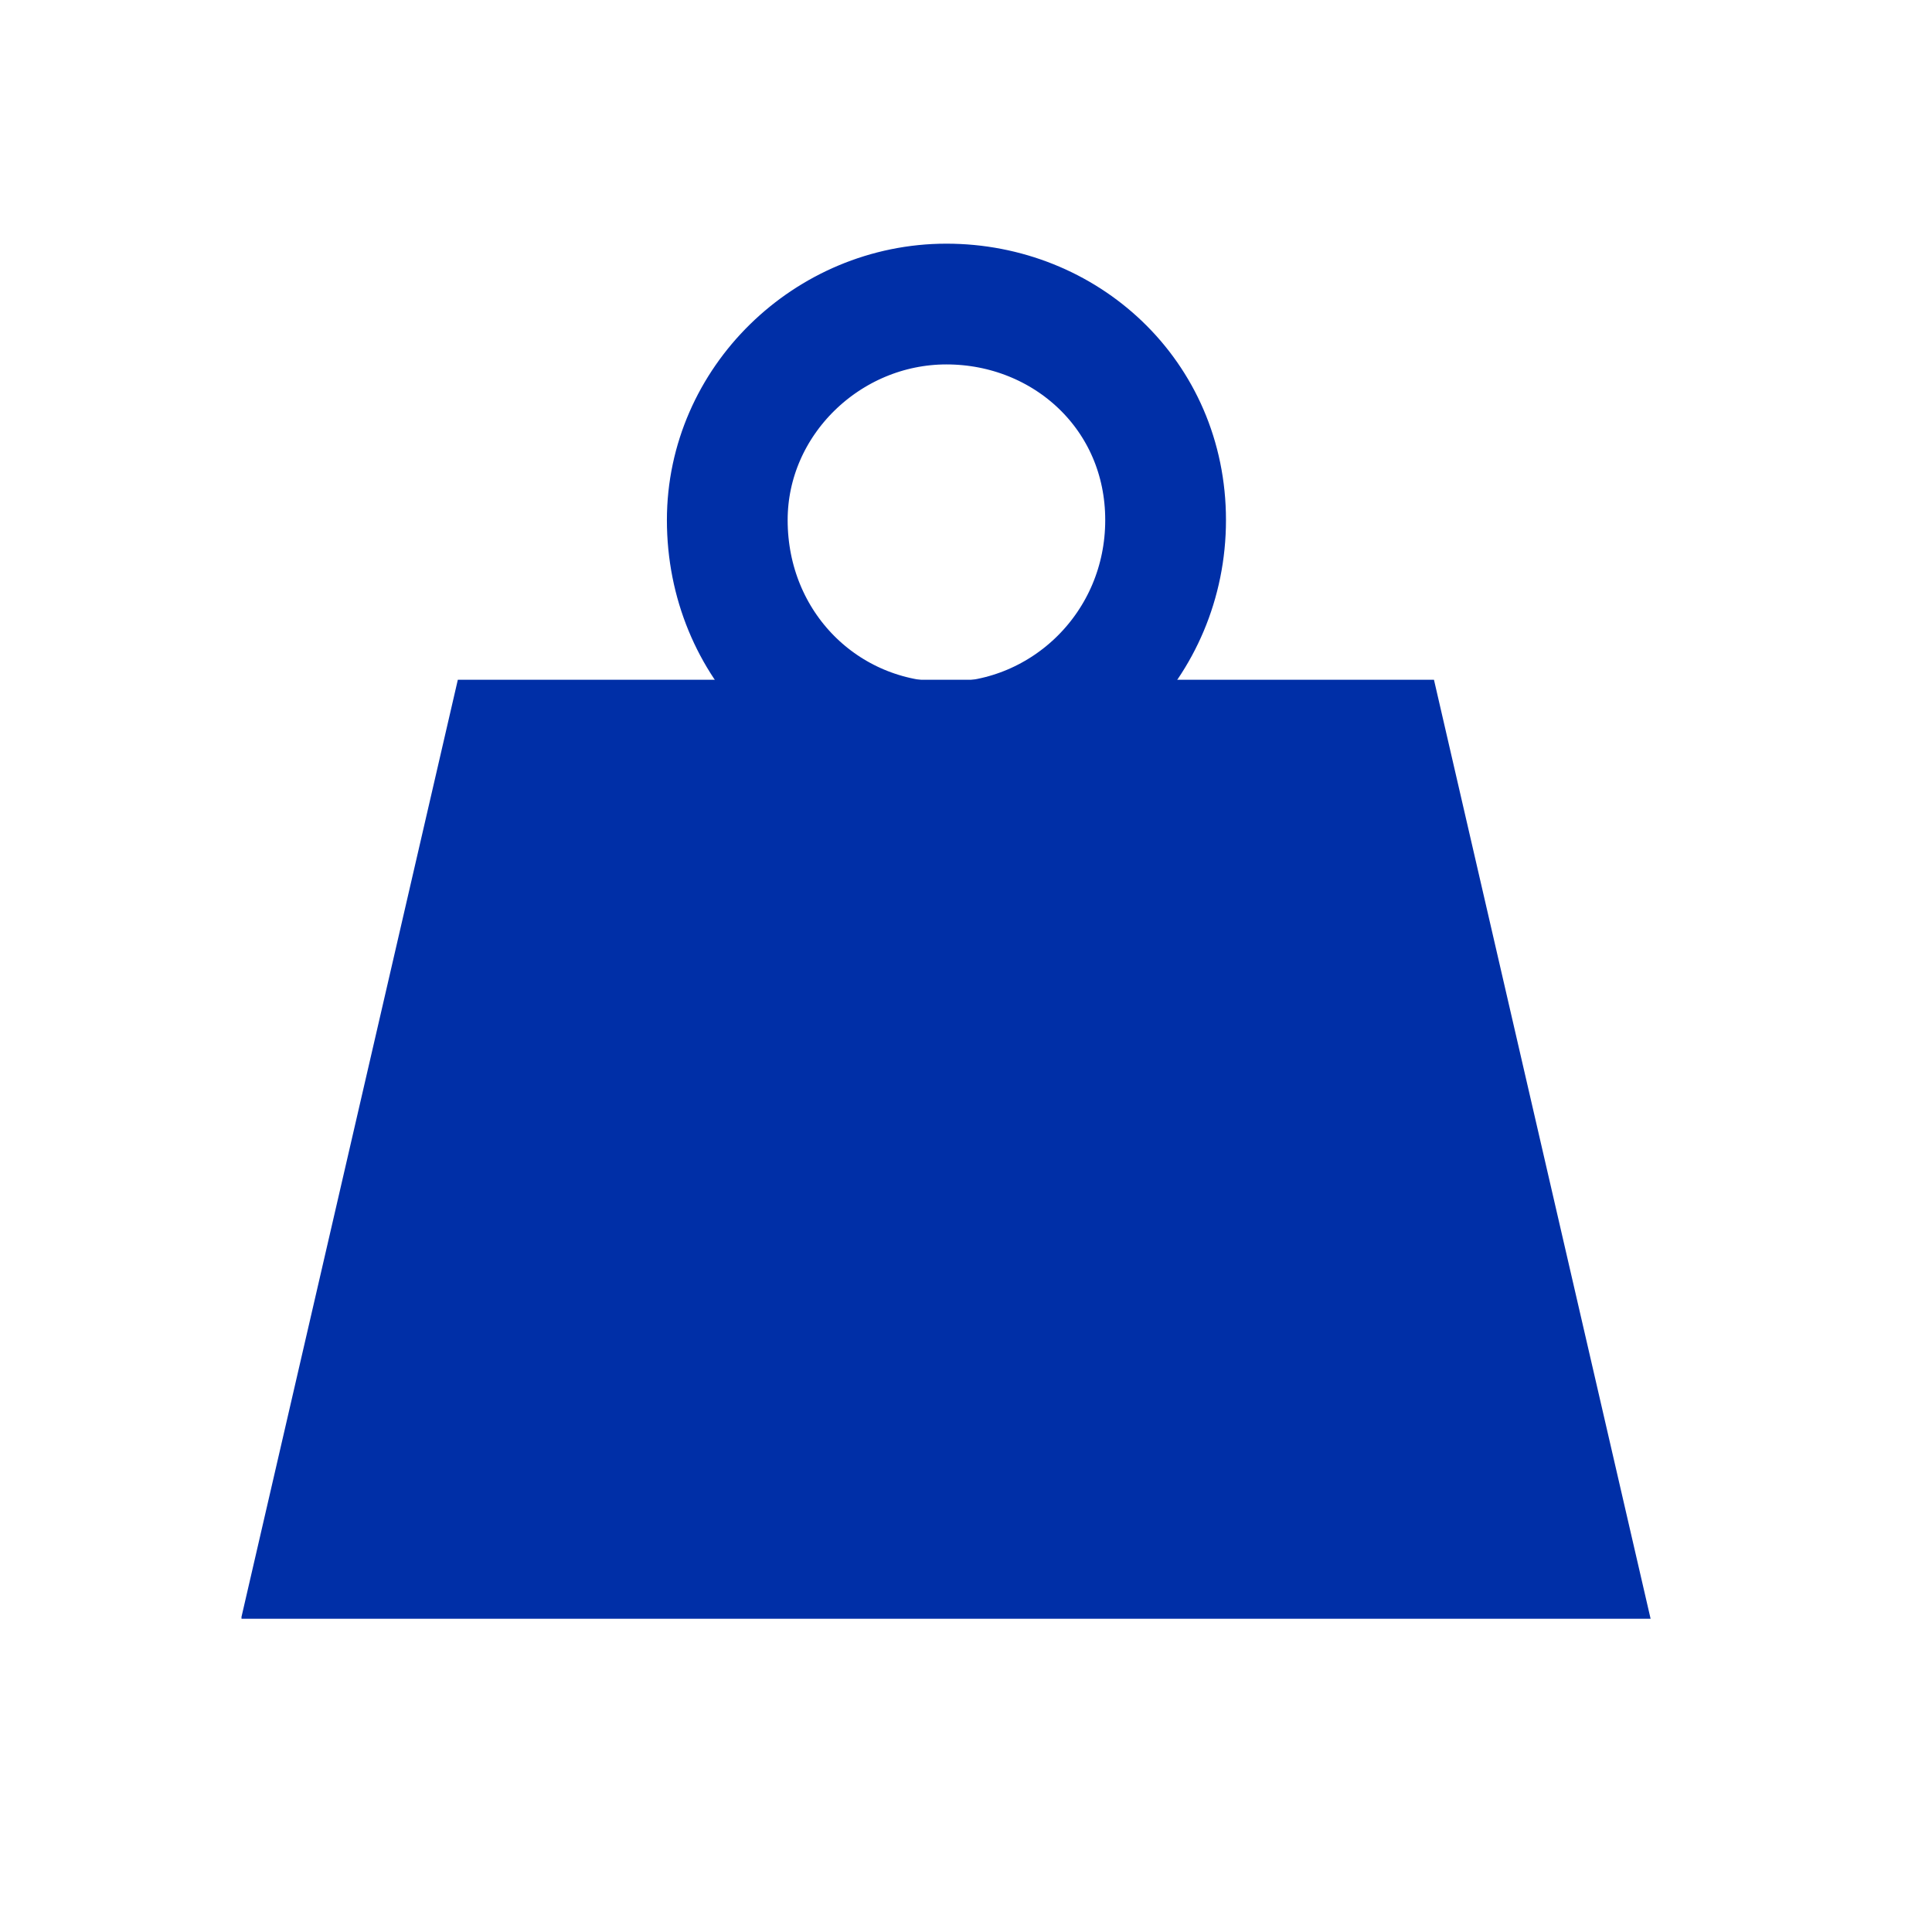
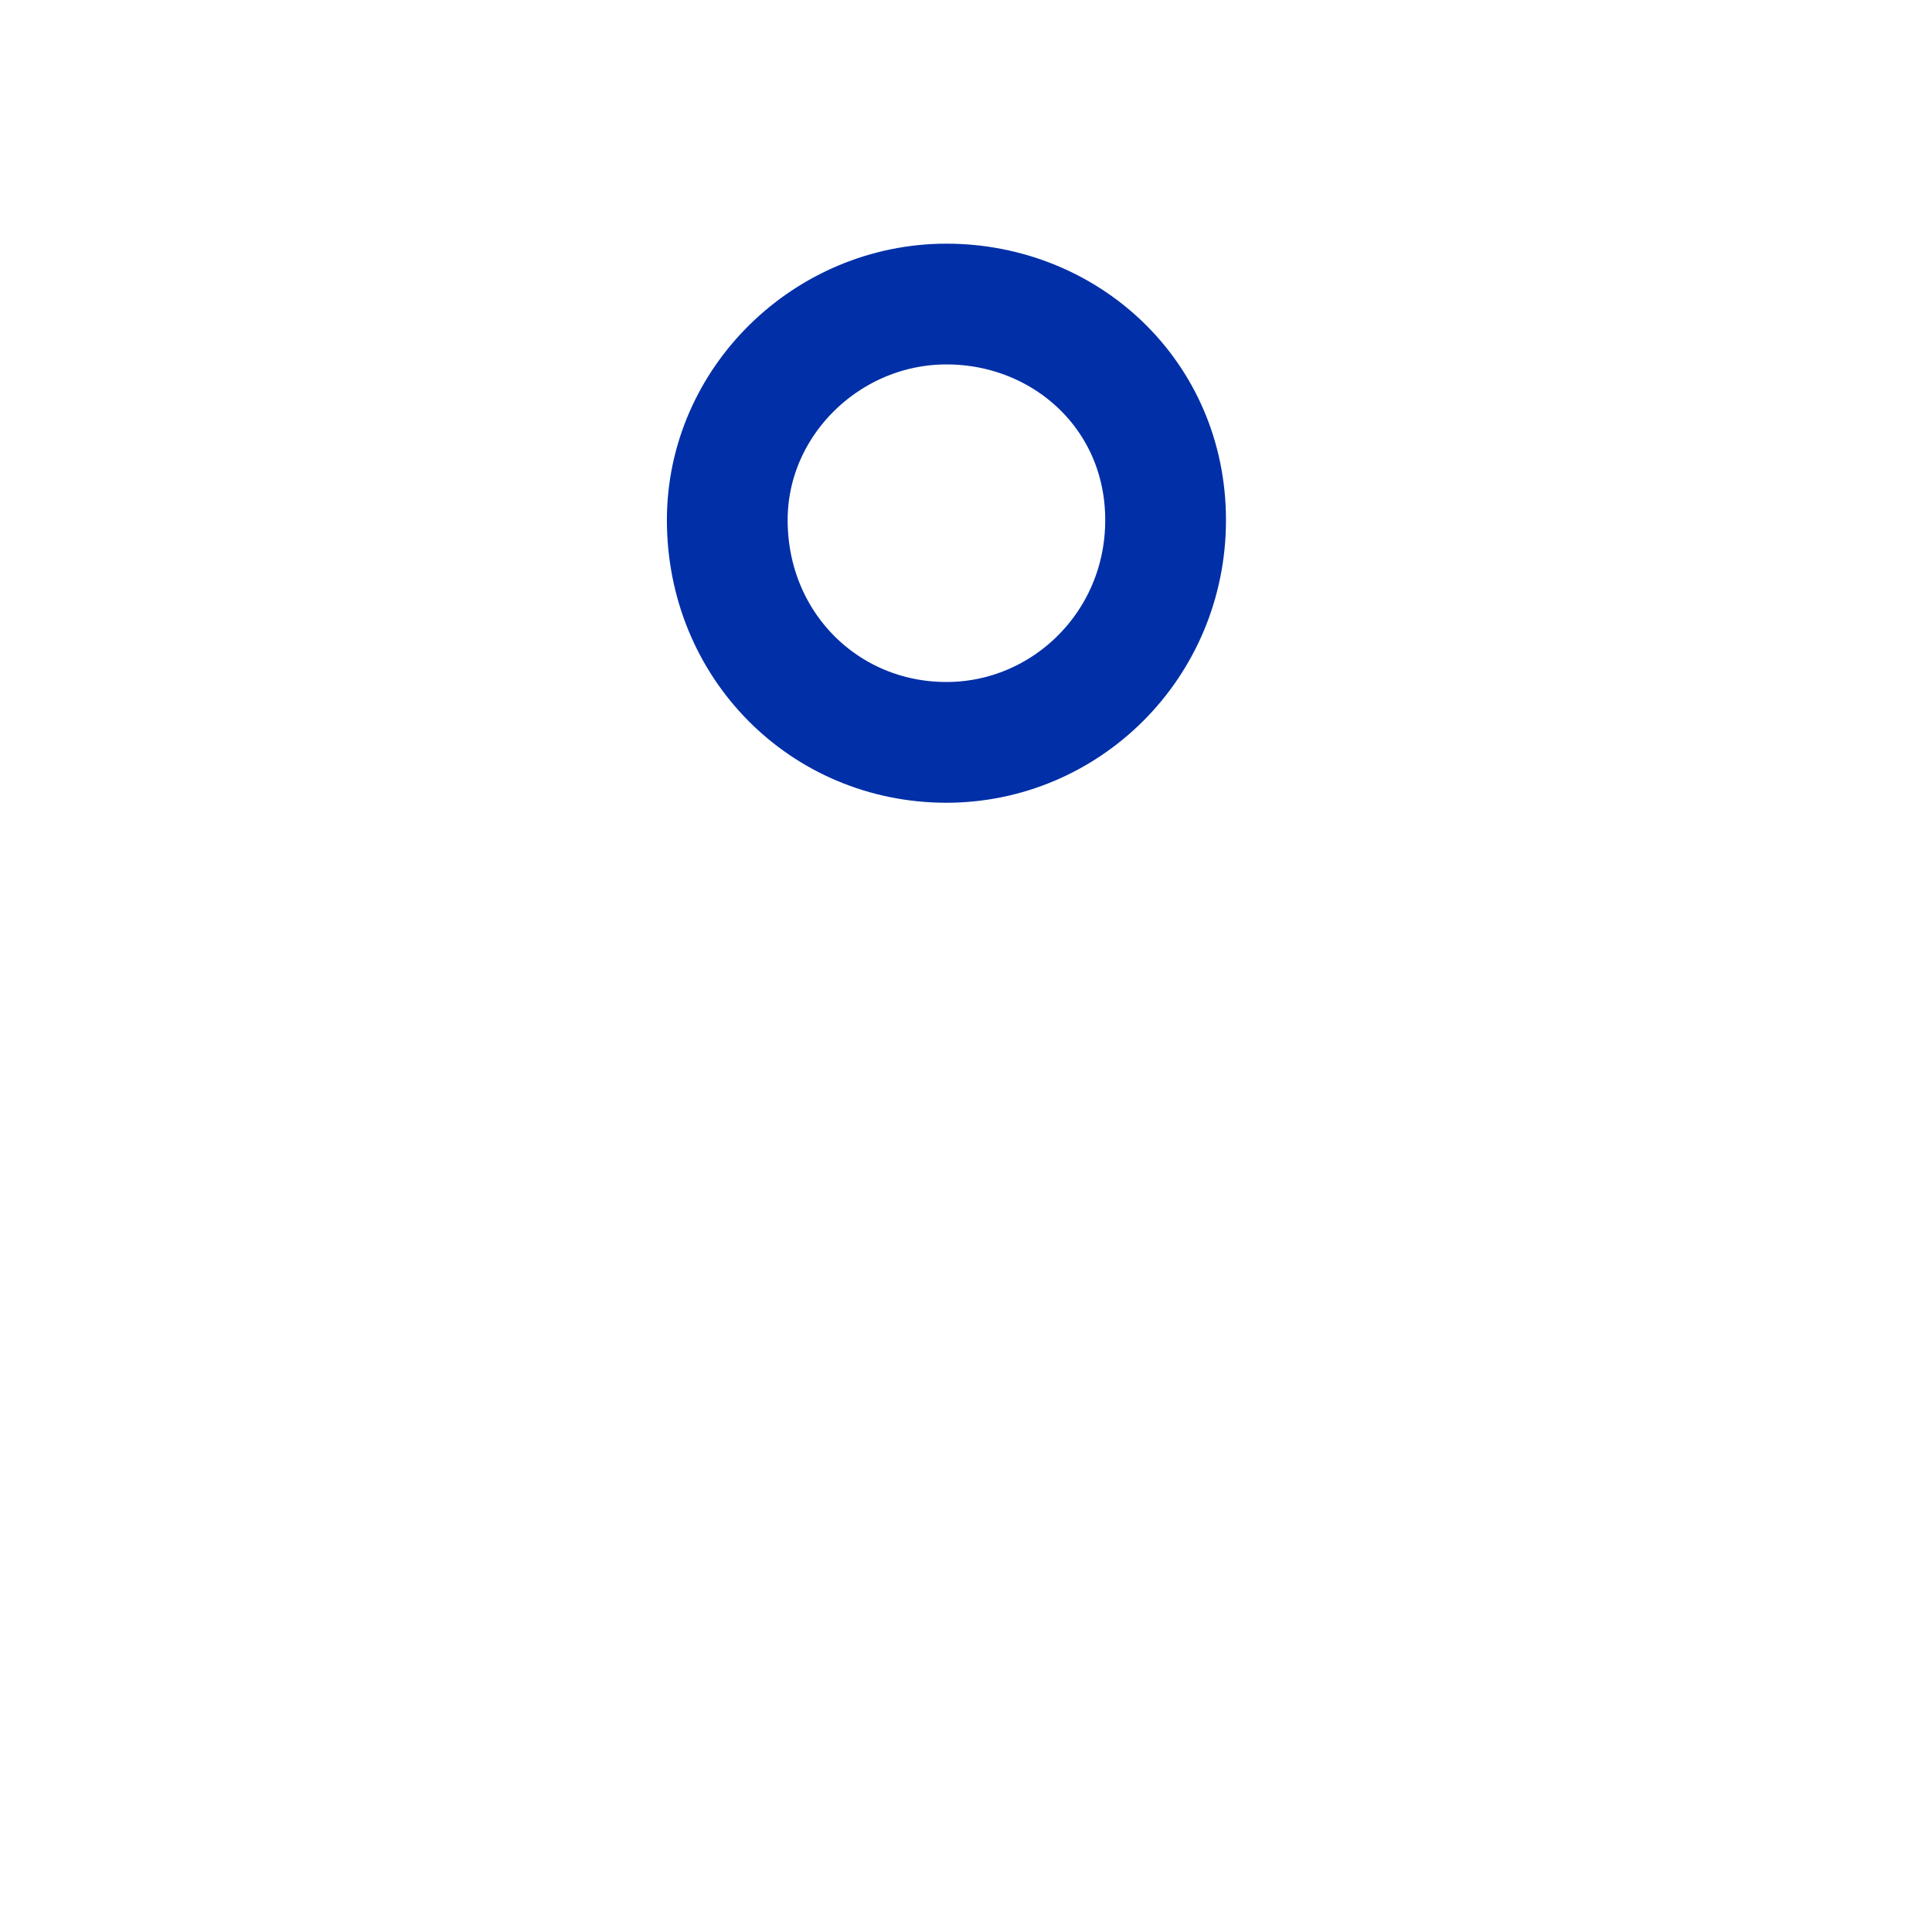
<svg xmlns="http://www.w3.org/2000/svg" fill="none" viewBox="0 0 16 16" height="16" width="16">
  <g clip-path="url(#clip0_1309_2931)">
    <path stroke-miterlimit="10" stroke="#002FA7" d="M7.838 6.148C8.823 6.148 9.653 5.344 9.653 4.307C9.653 3.27 8.823 2.518 7.838 2.518C6.853 2.518 6.023 3.322 6.023 4.307C6.023 5.344 6.827 6.148 7.838 6.148Z" />
-     <path stroke-miterlimit="10" stroke-width="1.037" stroke="#002FA7" fill="#002FA7" d="M4.204 6.148H11.463L13.018 12.888H2.648L4.204 6.148Z" />
  </g>
  <defs>
    <clipPath id="clip0_1309_2931">
      <rect transform="translate(2 2)" fill="white" height="11.406" width="11.673" />
    </clipPath>
  </defs>
</svg>